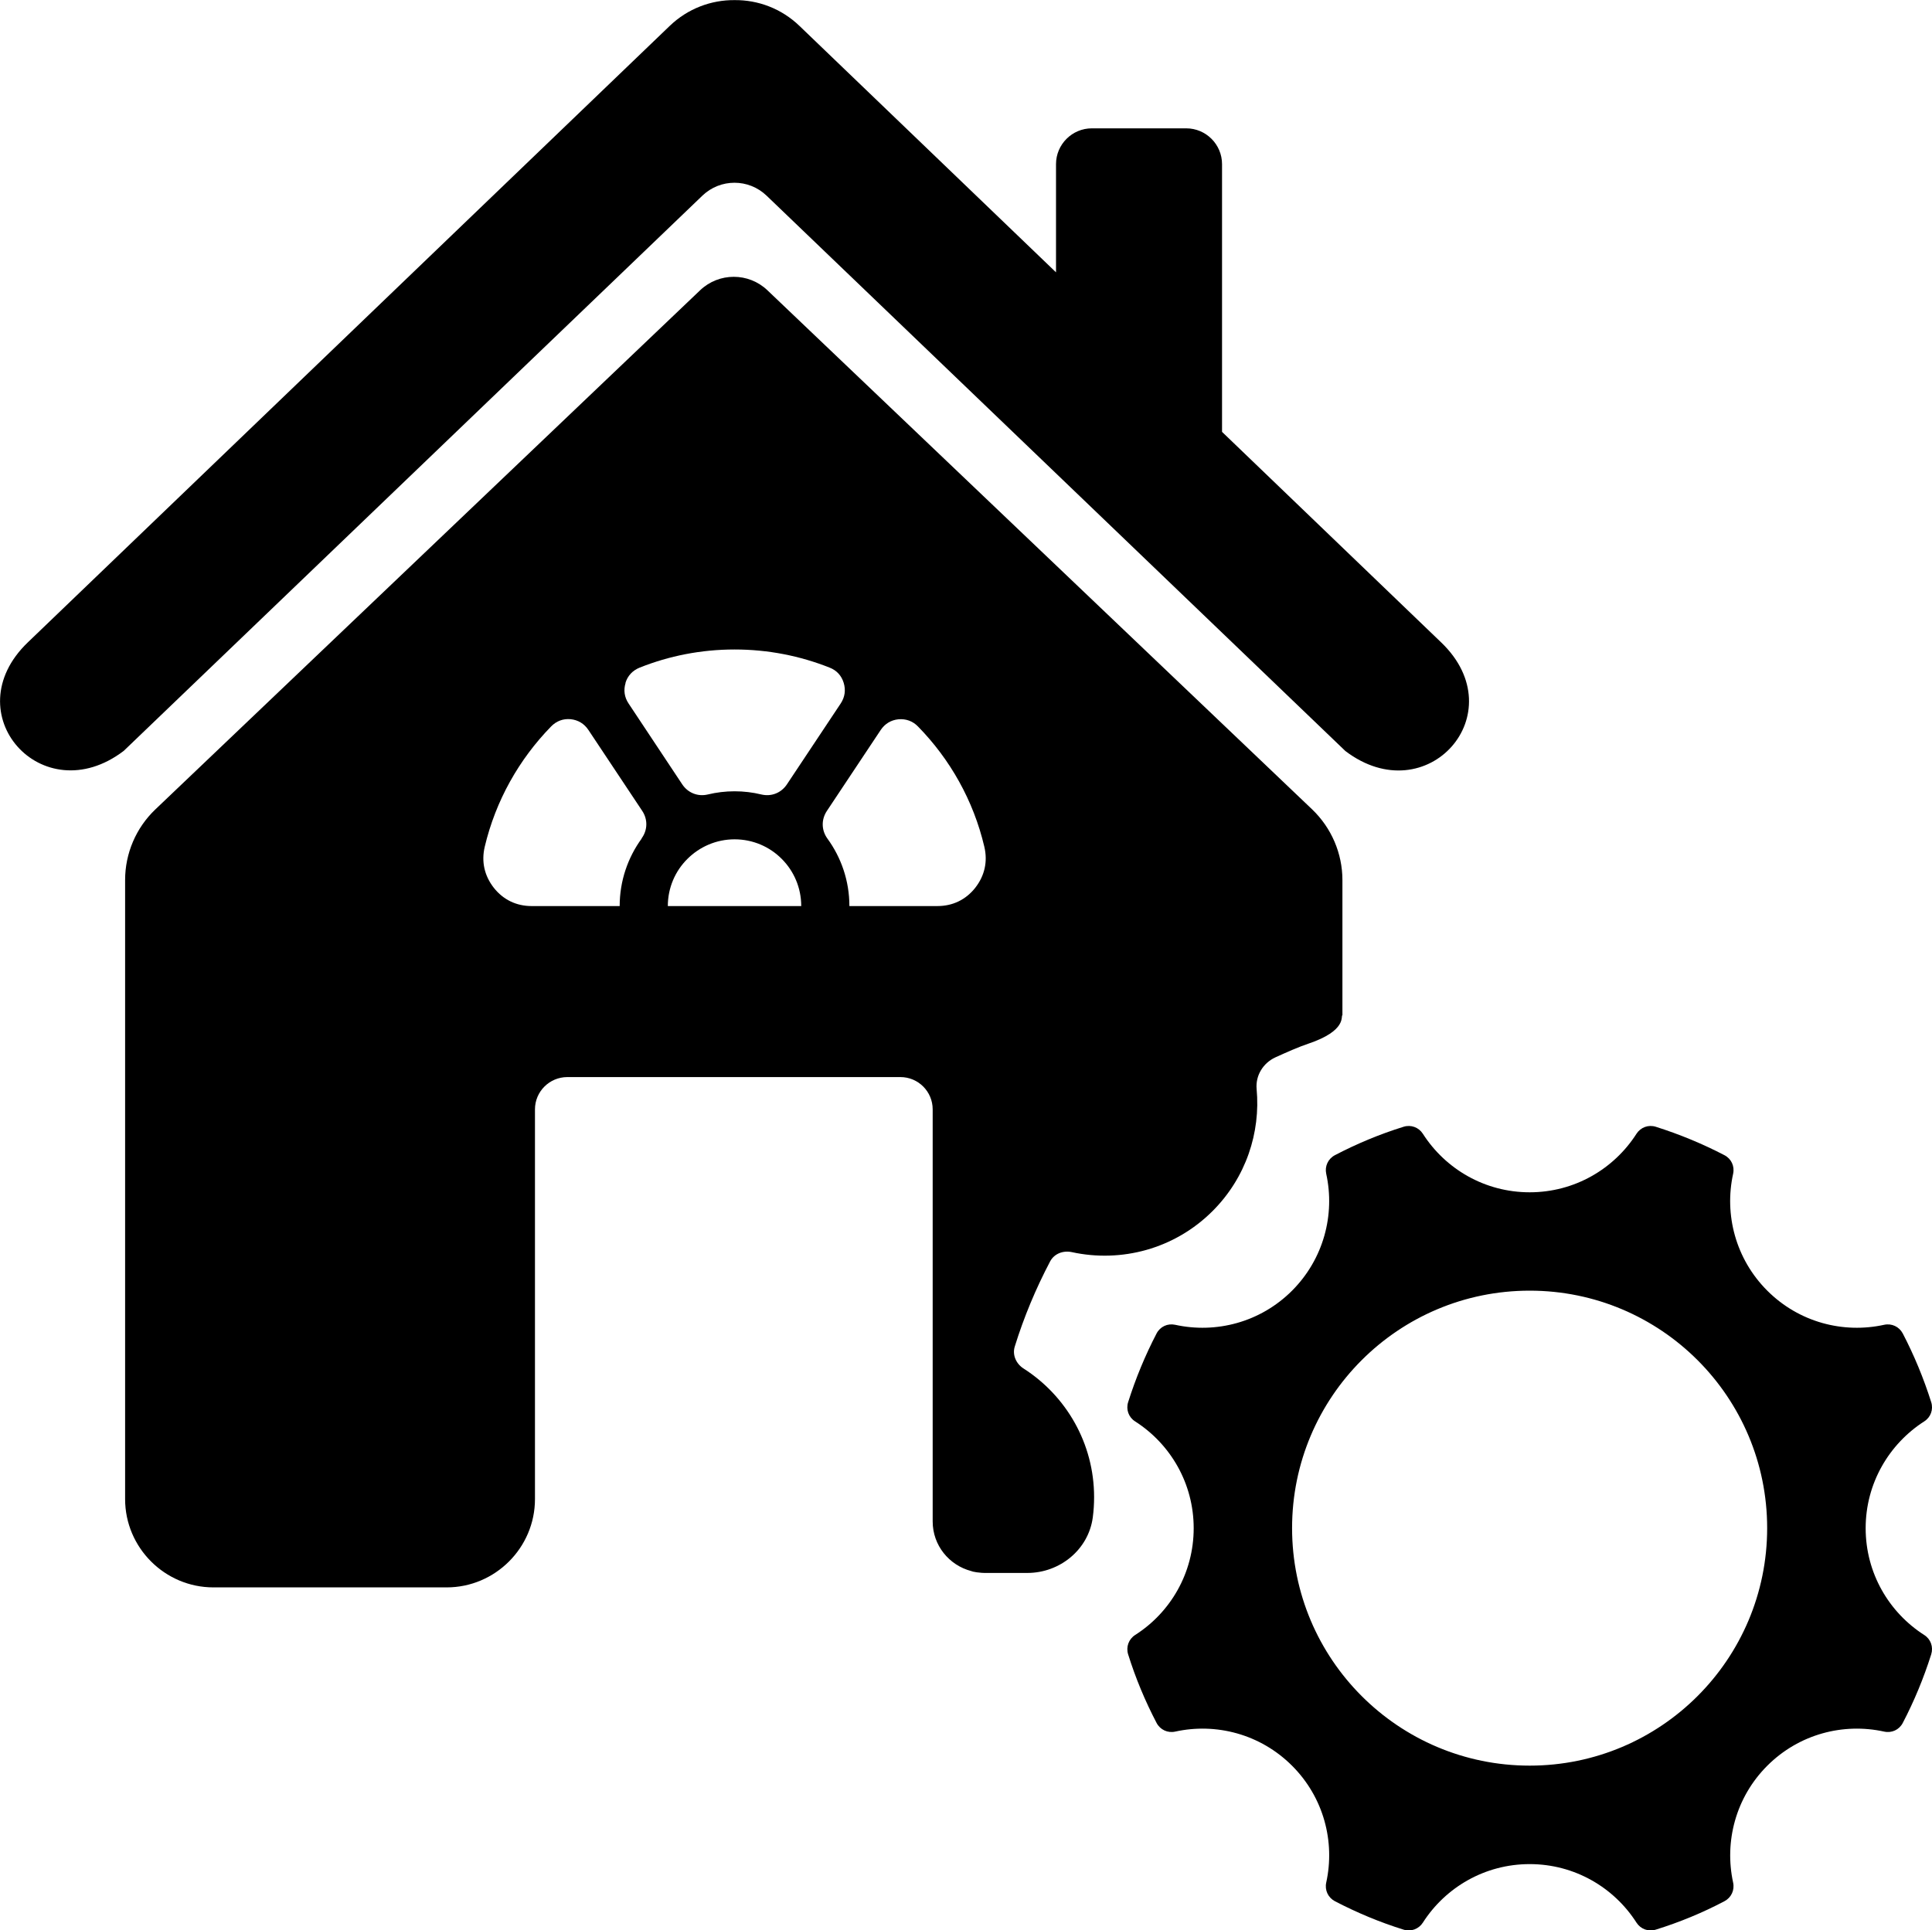
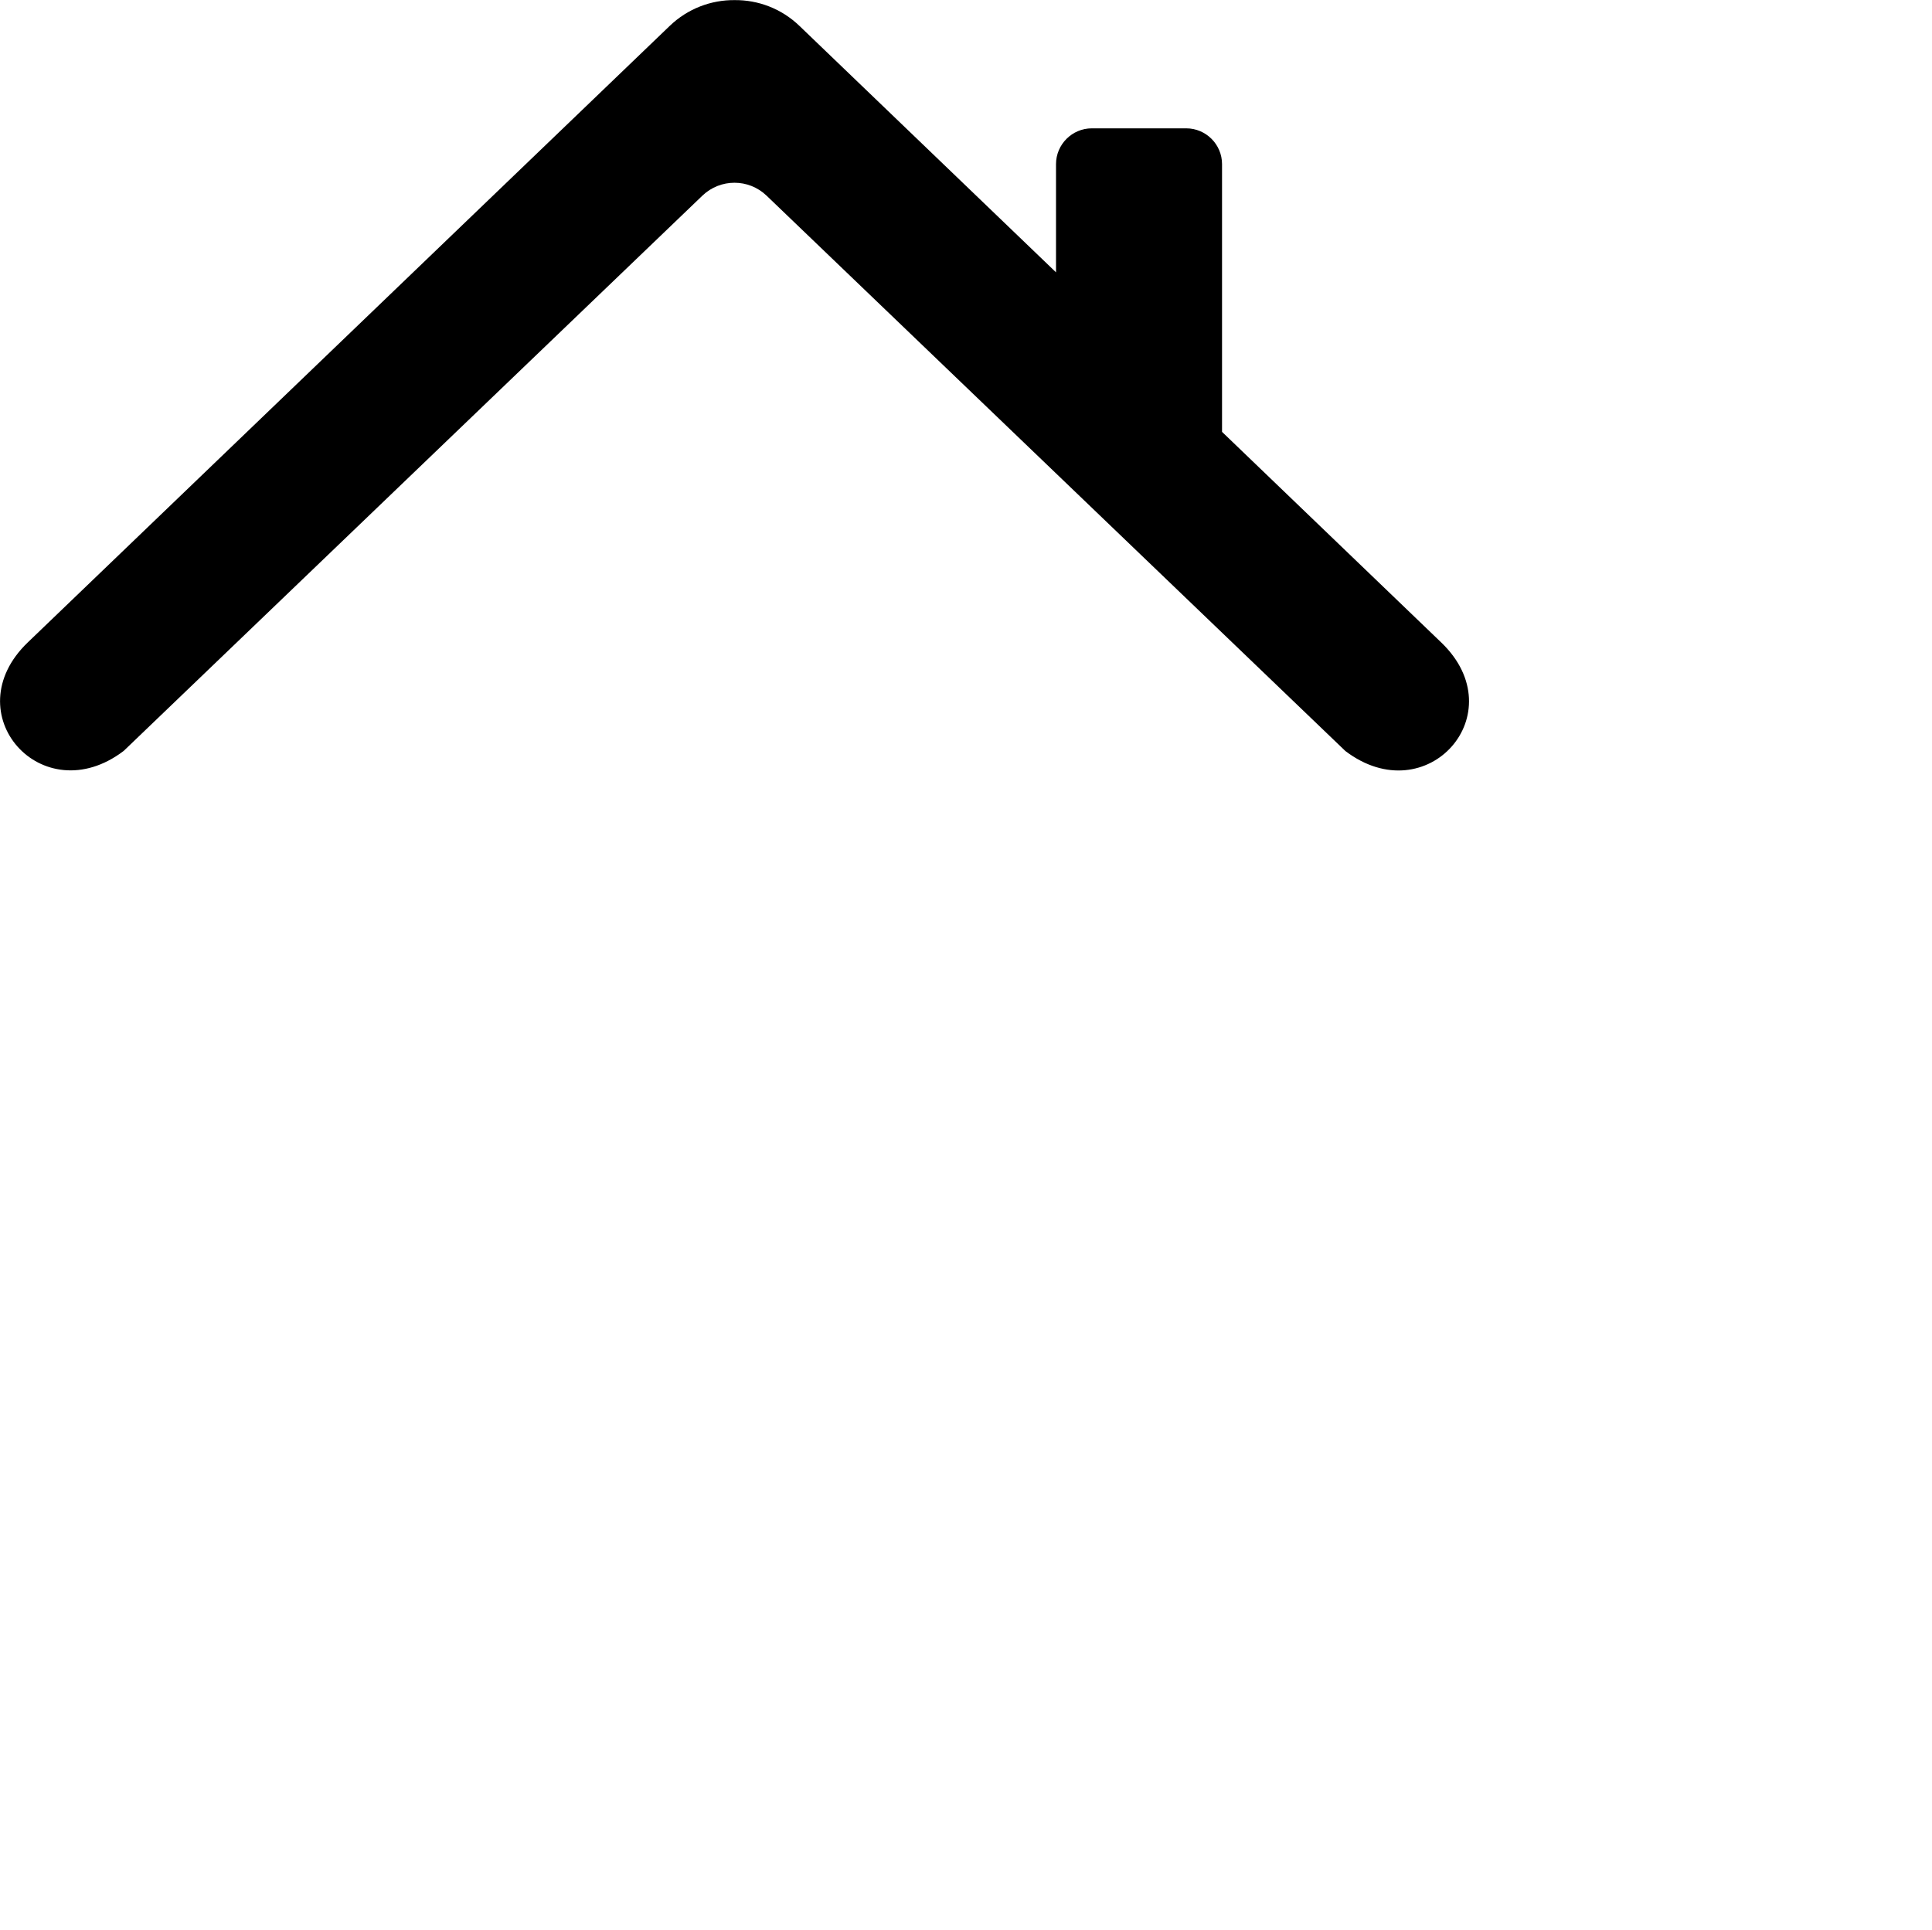
<svg xmlns="http://www.w3.org/2000/svg" xml:space="preserve" width="21.689mm" height="21.675mm" version="1.1" style="shape-rendering:geometricPrecision; text-rendering:geometricPrecision; image-rendering:optimizeQuality; fill-rule:evenodd; clip-rule:evenodd" viewBox="0 0 176.53 176.42">
  <defs>
    <style type="text/css">
   
    .fil1 {fill:black}
    .fil0 {fill:black;fill-rule:nonzero}
   
  </style>
  </defs>
  <g id="Layer_x0020_4">
    <g id="_2374739892928">
-       <path class="fil0" d="M77.61 82.81c0,-2.31 -0.75,-4.44 -2.01,-6.17 -0.55,-0.76 -0.57,-1.73 -0.05,-2.52l4.92 -7.4c0.38,-0.57 0.94,-0.91 1.62,-0.98 0.68,-0.06 1.3,0.16 1.78,0.65 2.94,3 5.08,6.78 6.07,11 0.32,1.36 0.03,2.65 -0.83,3.75 -0.86,1.09 -2.06,1.67 -3.45,1.67l-8.05 0zm-16.59 0c0,-1.68 0.68,-3.21 1.79,-4.31 1.1,-1.1 2.63,-1.79 4.31,-1.79 1.68,0 3.21,0.68 4.31,1.79 1.1,1.1 1.78,2.63 1.78,4.31l-12.19 0zm-2.39 -6.17c-1.26,1.73 -2.01,3.87 -2.01,6.17l-8.05 0c-1.39,0 -2.59,-0.58 -3.45,-1.67 -0.86,-1.1 -1.15,-2.39 -0.83,-3.75 1,-4.22 3.14,-8 6.07,-11 0.48,-0.49 1.09,-0.72 1.77,-0.66 0.69,0.07 1.25,0.41 1.63,0.98l4.92 7.4c0.52,0.78 0.5,1.76 -0.06,2.52zm-1.48 -14.23c0.2,-0.65 0.65,-1.13 1.29,-1.39 2.68,-1.07 5.61,-1.66 8.68,-1.66 3.07,0 6,0.59 8.69,1.66 0.64,0.25 1.08,0.73 1.28,1.39 0.2,0.66 0.11,1.3 -0.27,1.88l-4.92 7.4c-0.52,0.78 -1.42,1.14 -2.34,0.92 -0.78,-0.19 -1.6,-0.29 -2.44,-0.29 -0.84,0 -1.66,0.1 -2.44,0.29 -0.91,0.22 -1.82,-0.14 -2.34,-0.92l-4.91 -7.4c-0.38,-0.57 -0.47,-1.22 -0.27,-1.87zm65.51 18.03c0,-2.44 -1,-4.77 -2.76,-6.46l-49.78 -47.45c-1.72,-1.64 -4.43,-1.64 -6.15,0l-49.78 47.45c-1.76,1.68 -2.76,4.01 -2.76,6.45l0 56.58c0,4.44 3.63,8.07 8.07,8.07l21.31 0c4.44,0 8.07,-3.63 8.07,-8.07l0 -35.62c0,-1.63 1.33,-2.95 2.96,-2.95l30.43 0c1.63,0 2.95,1.32 2.95,2.95l0 35.62 0 2.04c0,2.19 1.5,4.01 3.53,4.54 0.07,0.05 0.75,0.19 1.46,0.17l3.66 0c2.97,0 5.59,-2.13 5.98,-5.08 0.08,-0.6 0.12,-1.22 0.12,-1.85 0,-4.93 -2.57,-9.27 -6.44,-11.75 -0.68,-0.43 -1.05,-1.24 -0.81,-2.01 0.84,-2.71 1.93,-5.31 3.23,-7.78 0.38,-0.72 1.2,-1.02 1.99,-0.85 4.49,0.98 9.37,-0.27 12.86,-3.76 3.05,-3.05 4.39,-7.17 4.02,-11.15 -0.11,-1.23 0.59,-2.37 1.71,-2.89 1.01,-0.46 2.19,-0.98 3.01,-1.25 3.59,-1.21 2.94,-2.55 3.12,-2.61l0 -1.91 0 -10.44z" />
      <path class="fil1" d="M11.3 68.63c-7.45,5.66 -15.52,-3.43 -8.76,-9.92l58.65 -56.34c1.65,-1.59 3.8,-2.38 5.93,-2.36 2.14,-0.02 4.28,0.77 5.93,2.36l23.44 22.52 0 -9.89c0,-1.8 1.47,-3.27 3.27,-3.27l8.63 0c1.8,0 3.27,1.47 3.27,3.27l0 24.47 20.03 19.25c6.76,6.49 -1.31,15.58 -8.76,9.92l-52.89 -50.76c-1.64,-1.57 -4.22,-1.57 -5.86,0l-52.89 50.76z" />
-       <path class="fil1" d="M151.29 102.98c2.18,0.69 4.28,1.56 6.28,2.6 0.63,0.33 0.94,1.01 0.79,1.7 -0.82,3.72 0.22,7.78 3.12,10.68 2.9,2.9 6.95,3.94 10.68,3.12 0.69,-0.15 1.37,0.17 1.7,0.79 1.04,2 1.91,4.1 2.6,6.28 0.21,0.67 -0.04,1.38 -0.64,1.76 -3.21,2.06 -5.35,5.66 -5.35,9.76 0,4.1 2.13,7.7 5.35,9.76 0.6,0.38 0.85,1.09 0.64,1.77 -0.69,2.18 -1.56,4.28 -2.6,6.27 -0.33,0.63 -1.01,0.94 -1.7,0.79 -3.73,-0.82 -7.78,0.22 -10.68,3.12 -2.9,2.9 -3.93,6.95 -3.12,10.68 0.15,0.69 -0.17,1.37 -0.79,1.7 -1.99,1.05 -4.09,1.92 -6.28,2.6 -0.67,0.21 -1.38,-0.05 -1.76,-0.64 -2.06,-3.22 -5.66,-5.35 -9.76,-5.35 -4.1,0 -7.7,2.13 -9.76,5.35 -0.38,0.59 -1.09,0.85 -1.76,0.64 -2.19,-0.68 -4.28,-1.56 -6.28,-2.6 -0.62,-0.33 -0.94,-1.01 -0.79,-1.7 0.82,-3.73 -0.22,-7.78 -3.12,-10.68 -2.9,-2.9 -6.95,-3.94 -10.68,-3.12 -0.69,0.15 -1.37,-0.17 -1.7,-0.79 -1.04,-1.99 -1.92,-4.09 -2.6,-6.27 -0.21,-0.68 0.05,-1.39 0.64,-1.77 3.22,-2.05 5.35,-5.66 5.35,-9.76 0,-4.1 -2.13,-7.7 -5.35,-9.76 -0.6,-0.38 -0.85,-1.09 -0.64,-1.76 0.69,-2.18 1.56,-4.28 2.6,-6.28 0.33,-0.63 1.01,-0.94 1.7,-0.79 3.73,0.82 7.78,-0.22 10.68,-3.12 2.89,-2.9 3.94,-6.95 3.12,-10.68 -0.15,-0.69 0.17,-1.37 0.79,-1.7 1.99,-1.04 4.09,-1.92 6.28,-2.6 0.67,-0.21 1.38,0.05 1.76,0.64 2.06,3.22 5.66,5.35 9.76,5.35 4.1,0 7.7,-2.13 9.76,-5.35 0.38,-0.59 1.09,-0.85 1.76,-0.64zm-11.52 14.98c11.99,0 21.7,9.72 21.7,21.7 0,11.99 -9.72,21.71 -21.7,21.71 -11.99,0 -21.71,-9.72 -21.71,-21.71 0,-11.99 9.72,-21.7 21.71,-21.7z" />
    </g>
  </g>
</svg>